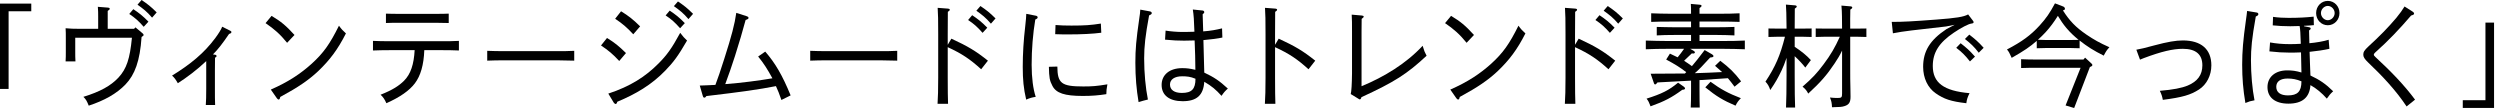
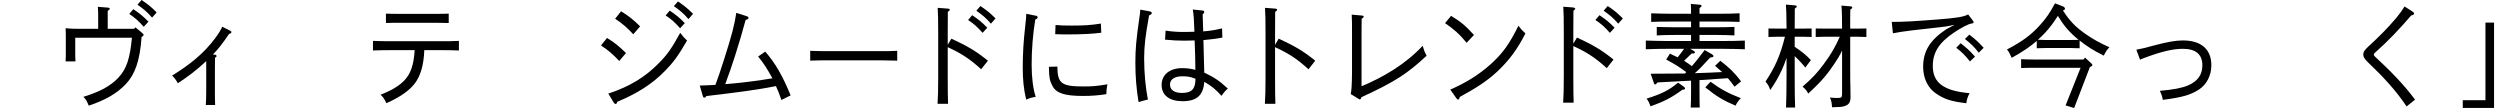
<svg xmlns="http://www.w3.org/2000/svg" height="18" viewBox="0 0 403 18" width="403">
-   <path d="m5.042.576v1.242h-3.655v12.514h-1.387v-13.756z" />
  <path d="m15.825 2.647c0-.576 0-.847-.052-1.549l1.59.126c.225.018.328.072.328.198 0 .09-.087.18-.328.342v2.881h4.249l.225-.234 1.14.955c.139.126.173.18.173.288q0 .107-.328.306c-.259 3.871-1.088 6.086-2.591 7.652-1.451 1.513-3.42 2.593-5.925 3.421-.328-.81-.449-1.008-.863-1.422 2.694-.829 4.387-1.765 5.631-3.079 1.347-1.44 1.865-3.079 2.193-6.446h-9.138v2.358c0 .522 0 .847.035 1.459h-1.59c.035-.576.035-1.009.035-1.459v-2.305c0-.72 0-1.026-.035-1.584.726.072 1.348.09 2.229.09h3.022zm5.666-1.171c.933.63 1.503 1.062 2.436 2.017l-.76.828c-.864-.972-1.365-1.422-2.332-2.07l.656-.774zm1.33-1.477c.933.631 1.503 1.062 2.436 1.999l-.743.846c-.846-.99-1.398-1.404-2.349-2.088l.656-.757z" />
  <path d="m34.662 8.823c.155.018.241.071.241.216 0 .107-.052.144-.241.27-.018.721-.018 1.045-.018 2.035v2.971c0 1.116 0 1.854.034 2.611h-1.503c.052-.721.069-1.351.069-2.611v-4.465c-1.503 1.422-3.161 2.664-4.577 3.564-.328-.576-.553-.9-.933-1.225 2.953-1.818 5.164-3.619 6.979-6.067.535-.721.949-1.387 1.105-1.818l1.295.648c.121.054.19.126.19.216 0 .144-.104.216-.38.306-1.02 1.495-1.762 2.467-2.592 3.295l.329.055z" />
-   <path d="m43.776 2.557c1.537.919 2.314 1.566 3.696 3.079l-1.191 1.261c-1.141-1.404-2.056-2.197-3.473-3.169zm-.121 11.884c2.833-1.242 4.802-2.557 6.599-4.177 1.899-1.729 2.919-3.169 4.387-6.122.415.576.622.792 1.123 1.242-1.33 2.629-2.625 4.321-4.474 6.086-1.52 1.422-3.178 2.574-6.114 4.159-.052.306-.139.414-.26.414-.086 0-.207-.09-.293-.216l-.968-1.387z" />
  <path d="m73.976 8.139c-.742-.036-1.744-.054-2.764-.054h-2.815c-.086 2.395-.604 4.141-1.52 5.348-.882 1.17-2.401 2.232-4.595 3.205-.26-.612-.536-1.009-.933-1.369 2.003-.792 2.971-1.458 3.765-2.232 1.105-1.099 1.606-2.683 1.728-4.951h-3.973c-1.105 0-1.796.018-2.746.054v-1.549c.726.036 1.675.055 2.746.055h8.343c1.105 0 1.606 0 2.764-.055v1.549zm-1.641-4.43c-.519-.018-1.503-.036-2.073-.036h-5.993c-.829 0-1.192 0-2.056.036v-1.512c.69.035 1.399.035 2.056.035h5.993c.864 0 1.382 0 2.073-.035z" />
-   <path d="m92.566 9.777c-.743-.019-1.952-.055-2.747-.055h-8.532c-1.105 0-1.797.019-2.747.055v-1.585c.726.036 1.866.055 2.747.055h8.532c1.089 0 1.59 0 2.747-.055z" />
  <path d="m97.851 6.122c1.227.756 1.883 1.278 3.058 2.431l-1.089 1.278c-1.036-1.116-1.727-1.692-2.936-2.503zm.207 8.967c3.559-1.171 5.994-2.737 8.084-4.844 1.296-1.296 2.125-2.395 3.507-4.951.466.612.656.828 1.105 1.242-1.417 2.449-2.177 3.475-3.507 4.844-2.211 2.286-4.75 3.781-7.738 5.023-.069.252-.155.36-.259.36s-.225-.09-.312-.216l-.881-1.459zm2.056-13.271c1.227.757 1.9 1.278 3.075 2.431l-1.105 1.279c-1.037-1.117-1.711-1.693-2.92-2.503zm7.842-.107c.933.63 1.503 1.062 2.436 2.017l-.76.828c-.863-.973-1.364-1.423-2.332-2.07l.656-.774zm1.33-1.477c.933.63 1.503 1.062 2.436 1.998l-.742.847c-.847-.99-1.399-1.404-2.35-2.089l.656-.756z" />
  <path d="m112.801 13.792c.846-.018 1.675-.071 2.521-.107.362-.937.863-2.413 1.451-4.268 1.157-3.619 1.658-5.51 1.917-7.346l1.728.558c.155.054.241.126.241.252 0 .145-.068.198-.466.343-.483 1.764-1.02 3.654-1.71 5.797-.484 1.495-1.002 3.025-1.572 4.538 2.729-.198 5.545-.595 7.601-.937-.812-1.494-1.417-2.431-2.298-3.511l1.141-.793c1.606 1.837 2.764 3.817 4.094 7.059l-1.486.738c-.362-1.045-.535-1.477-.881-2.232-2.884.558-5.268.899-11.21 1.602-.121.181-.207.253-.328.253-.138 0-.189-.072-.259-.288l-.483-1.657z" />
  <path d="m144.632 9.777c-.743-.019-1.952-.055-2.747-.055h-8.532c-1.105 0-1.797.019-2.747.055v-1.585c.726.036 1.866.055 2.747.055h8.532c1.089 0 1.589 0 2.747-.055z" />
  <path d="m152.827 1.387c.173.018.276.072.276.18s-.086.198-.311.343c-.018.72-.018 1.332-.018 3.601v1.711l.588-.99c2.659 1.224 3.921 1.98 5.89 3.547l-1.088 1.386c-1.779-1.62-3.092-2.502-5.39-3.564v4.915c0 1.873.018 3.403.052 4.214h-1.692c.069-.937.104-2.413.104-4.214v-7.004c0-2.358-.018-3.241-.086-4.249l1.675.126zm3.887 1.062c.933.63 1.503 1.062 2.436 2.017l-.76.828c-.864-.973-1.365-1.423-2.332-2.07l.656-.774zm1.33-1.477c.933.63 1.503 1.062 2.436 1.998l-.743.847c-.846-.99-1.398-1.404-2.349-2.089z" />
  <path d="m167.008 2.539c.155.036.259.126.259.252 0 .145-.069.216-.38.36-.38 2.269-.587 4.825-.587 7.292 0 2.089.241 3.925.656 5.168-.64.107-.916.18-1.537.449-.415-1.8-.553-3.187-.553-5.293s.138-4.321.396-6.5c.121-1.135.156-1.477.173-2.035l1.572.307zm3.438 8.192c.017 2.719.673 3.205 4.18 3.205 1.468 0 2.142-.054 3.887-.342-.121.647-.173 1.044-.173 1.584-1.261.198-2.332.288-3.8.288-2.92 0-4.284-.45-4.889-1.62-.449-.847-.535-1.333-.57-3.079zm-.294-6.698c.95.072 1.434.09 2.573.09 2.143 0 3.127-.071 4.733-.323l.069 1.476c-1.33.181-3.282.271-5.269.271-.76 0-1.261 0-2.159-.036l.052-1.477z" />
  <path d="m185.371 1.837c.173.036.294.144.294.27 0 .145-.104.234-.432.379-.604 3.276-.795 4.987-.795 6.932 0 2.341.225 4.735.604 6.626-.397.09-1.123.288-1.503.414-.346-2.053-.518-4.051-.518-6.355 0-2.179.138-3.709.621-7.059.104-.72.156-1.026.173-1.494l1.555.288zm8.481-.145c.173.019.276.126.276.271 0 .09-.069.198-.26.342.018.648.035 1.477.087 2.755 1.227-.09 2.09-.252 3.04-.486l.052 1.477c-.604.145-1.969.324-3.058.414.052 1.747.087 3.493.139 5.24 1.571.738 2.452 1.332 3.8 2.574-.449.396-.622.595-1.02 1.171-.915-1.009-1.571-1.566-2.78-2.27-.139 2.161-1.209 3.134-3.472 3.134-2.159 0-3.403-.955-3.403-2.629 0-1.639 1.296-2.701 3.316-2.701.691 0 1.209.054 2.125.271 0-1.423-.052-3.043-.121-4.735-.501.018-1.036.035-1.693.035-.897 0-1.813-.035-3.074-.161l.087-1.459c.725.126 1.899.216 2.591.216.414 0 1.157 0 2.055-.036-.052-1.818-.12-2.719-.259-3.583l1.572.162zm-3.282 10.605c-1.227 0-1.969.504-1.969 1.332 0 .864.708 1.351 1.917 1.351 1.572 0 2.193-.612 2.193-2.286-.829-.343-1.382-.396-2.142-.396z" />
  <path d="m205.593 1.387c.173.018.276.072.276.18s-.086.198-.311.343c-.018.72-.018 1.332-.018 3.601v1.711l.588-.99c2.659 1.224 3.921 1.98 5.89 3.547l-1.088 1.386c-1.779-1.62-3.092-2.502-5.39-3.564v4.915c0 1.873.018 3.403.052 4.214h-1.692c.069-.937.104-2.413.104-4.214v-7.004c0-2.358-.018-3.241-.086-4.249l1.675.126z" />
  <path d="m217.738 15.161q.173-.631.207-3.331v-6.771c0-1.351 0-1.818-.052-2.7l1.641.144c.19.018.294.072.294.18 0 .091-.086.181-.328.36-.018.522-.018.864-.018 2.035v8.822c3.662-1.513 7.186-3.655 9.846-6.518.259.864.346 1.044.64 1.603-3.179 2.952-5.147 4.213-10.502 6.68-.069.252-.156.36-.276.36-.052 0-.121-.055-.242-.126l-1.209-.738z" />
  <path d="m233.91 2.557c1.537.919 2.314 1.566 3.696 3.079l-1.191 1.261c-1.141-1.404-2.056-2.197-3.473-3.169zm-.121 11.884c2.833-1.242 4.802-2.557 6.599-4.177 1.899-1.729 2.919-3.169 4.387-6.122.415.576.622.792 1.123 1.242-1.33 2.629-2.625 4.321-4.474 6.086-1.521 1.422-3.179 2.574-6.114 4.159-.052.306-.139.414-.26.414-.086 0-.207-.09-.293-.216l-.968-1.387z" />
-   <path d="m253.949 1.387c.173.018.276.072.276.18s-.086.198-.311.343c-.018.72-.018 1.332-.018 3.601v1.711l.588-.99c2.66 1.224 3.921 1.98 5.89 3.547l-1.088 1.386c-1.779-1.62-3.092-2.502-5.39-3.564v4.915c0 1.873.018 3.403.052 4.214h-1.692c.069-.937.104-2.413.104-4.214v-7.004c0-2.358-.018-3.241-.086-4.249l1.675.126zm3.887 1.062c.933.63 1.503 1.062 2.436 2.017l-.76.828c-.864-.973-1.365-1.423-2.332-2.07l.656-.774zm1.33-1.477c.933.63 1.503 1.062 2.436 1.998l-.743.847c-.846-.99-1.398-1.404-2.349-2.089z" />
+   <path d="m253.949 1.387s-.086.198-.311.343c-.018.72-.018 1.332-.018 3.601v1.711l.588-.99c2.66 1.224 3.921 1.98 5.89 3.547l-1.088 1.386c-1.779-1.62-3.092-2.502-5.39-3.564v4.915c0 1.873.018 3.403.052 4.214h-1.692c.069-.937.104-2.413.104-4.214v-7.004c0-2.358-.018-3.241-.086-4.249l1.675.126zm3.887 1.062c.933.63 1.503 1.062 2.436 2.017l-.76.828c-.864-.973-1.365-1.423-2.332-2.07l.656-.774zm1.33-1.477c.933.63 1.503 1.062 2.436 1.998l-.743.847c-.846-.99-1.398-1.404-2.349-2.089z" />
  <path d="m273.962 14.711c0 1.368.018 1.963.034 2.629h-1.45c.034-.612.052-1.513.052-2.629v-1.711c-.968.054-1.952.108-3.058.162-1.141.072-1.917.108-2.35.126l-.155.18c-.104.108-.155.145-.225.145-.086 0-.173-.09-.225-.288l-.501-1.44c2.194 0 3.938-.018 5.527-.036.069-.072.139-.144.208-.216-.968-.757-1.814-1.278-3.23-2.035l.604-.954c.467.216.863.396 1.244.595.362-.433.708-.9 1.036-1.369h-2.729c-1.33 0-1.969.019-3.438.072v-1.404c.898.036 2.453.072 3.438.072h3.853v-.973h-2.764c-1.123 0-1.814.019-2.764.072v-1.368c.725.018 1.865.054 2.764.054h2.764v-.918h-3.334c-1.278 0-1.831 0-3.092.054v-1.387c.708.036 2.176.072 3.092.072h3.334c0-.99 0-.882-.035-1.584l1.399.126c.225.018.328.071.328.18s-.086.216-.328.36v.918h3.368c1.209 0 2.004-.018 3.092-.072v1.387c-.812-.036-2.177-.054-3.092-.054h-3.368v.918h2.885c1.088 0 1.589-.018 2.746-.054v1.368c-.743-.036-1.952-.072-2.746-.072h-2.885v.973h3.869c1.399 0 2.245-.019 3.438-.072v1.404c-.916-.036-2.384-.072-3.438-.072h-5.372l.535.307c.139.072.225.18.225.27 0 .108-.12.181-.276.181-.121 0-.173 0-.225-.019q-.396.343-.967.919c-.121.107-.207.197-.276.27.432.271.847.559 1.261.864.535-.612 1.088-1.314 2.056-2.593l1.157.666c.173.091.259.198.259.307 0 .144-.069.18-.535.234-1.244 1.368-1.797 1.944-2.47 2.521 1.468-.036 2.936-.108 4.404-.181-.346-.323-.708-.647-1.14-1.008l.846-.811c1.485 1.135 2.246 1.873 3.352 3.313l-1.054.864c-.397-.54-.743-.973-1.071-1.369-1.52.108-3.058.198-4.577.307v1.801zm-2.557-.757c.155.108.225.217.225.288 0 .145-.121.217-.449.234-1.692 1.242-2.85 1.854-5.112 2.665-.242-.648-.328-.828-.64-1.242 2.453-.774 3.61-1.351 5.078-2.575zm4.336-.774c1.675 1.225 2.85 1.855 4.888 2.647-.432.45-.587.666-.863 1.206-2.021-.864-3.092-1.513-4.871-2.953l.847-.9z" />
  <path d="m286.457 5.924c-.57 0-.915.019-1.382.036v-1.368l1.382.018h1.537c-.018-2.106-.052-3.402-.104-3.871l1.485.126c.173.019.259.09.259.198 0 .09-.086.18-.311.324-.018.54-.018.612-.018 3.223h1.348c.535 0 .777 0 1.382-.018v1.368c-.362-.018-.915-.036-1.382-.036h-1.348v1.621c1.089.72 1.935 1.404 2.608 2.143l-.898 1.206c-.396-.54-1.122-1.297-1.71-1.837v3.007c0 2.684.018 3.926.069 5.276h-1.468c.052-1.171.086-2.953.086-5.276v-2.736c-.328.954-.483 1.351-.812 2.053-.57 1.188-.984 1.927-1.813 3.133-.173-.559-.433-1.009-.777-1.351 1.589-2.395 2.384-4.213 3.144-7.238h-1.278zm10.484 2.232c-.362.757-.69 1.314-1.227 2.107-1.226 1.836-2.263 3.024-4.231 4.825-.19-.433-.535-.828-.915-1.116 1.571-1.369 2.314-2.161 3.402-3.619 1.123-1.495 1.831-2.701 2.608-4.43h-2.522c-.569 0-.897.019-1.364.036v-1.368l1.364.018h2.885c0-.648-.017-1.314-.017-1.962-.018-.576-.018-1.171-.087-1.747l1.503.126c.155.019.242.09.242.181 0 .107-.069.197-.312.342-.034 1.026-.017 2.034-.017 3.061h1.226c.519 0 .777 0 1.382-.018v1.368c-.362-.018-.915-.036-1.382-.036h-1.226v4.934c0 1.278 0 2.431.034 3.421.018.522.018 1.026.018 1.333 0 .882-.26 1.278-.985 1.494-.362.126-.777.162-2.003.18-.035-.72-.087-.972-.328-1.566.553.054.812.072 1.226.072.64 0 .726-.09.726-.738v-6.896z" />
  <path d="m313.704 4.268c-5.164.594-6.736.738-8.567 1.099l-.19-1.837c1.883 0 3.455-.09 7.221-.378 3.144-.234 4.387-.433 5.096-.828l.742.972c.104.126.139.198.139.271 0 .144-.087.198-.363.234-.466.054-1.641.666-2.815 1.458-2.4 1.62-3.402 3.205-3.402 5.384 0 2.683 1.744 4.015 5.925 4.375-.328.666-.433.99-.519 1.621-2.47-.288-3.61-.667-4.94-1.603-1.277-.883-2.021-2.449-2.021-4.268 0-2.503 1.088-4.304 3.748-6.068l1.33-.702-1.382.271zm2.35 2.701c.881.684 1.434 1.152 2.314 2.16l-.812.774c-.812-1.026-1.295-1.494-2.211-2.197zm1.398-1.387c.881.684 1.434 1.134 2.314 2.124l-.794.793c-.777-1.009-1.296-1.477-2.229-2.215l.708-.702z" />
  <path d="m332.574 1.045c.173.054.294.216.294.359 0 .145-.052.198-.328.271 1.088 1.71 2.072 2.719 3.8 3.907 1.227.828 2.09 1.314 3.696 2.034-.414.45-.535.631-.915 1.351-1.658-.828-2.643-1.458-3.887-2.431v1.242c-.362-.018-.897-.036-1.364-.036h-4.163c-.569 0-.915.019-1.382.036v-1.188c-1.122.973-1.986 1.566-4.042 2.737-.362-.811-.448-.973-.76-1.351 2.418-1.261 3.817-2.287 5.269-3.871 1.054-1.17 1.623-1.98 2.47-3.565l1.312.505zm3.541 8.246 1.037.954c.086.072.138.162.138.234 0 .126-.104.216-.397.324l-2.539 6.607-1.382-.414 2.418-6.067h-7.186c-.967 0-1.398 0-2.4.036v-1.423c.656.036 1.692.054 2.4.054h7.652l.259-.306zm-2.245-2.845c.397 0 .812 0 1.209-.019-.708-.576-1.382-1.206-1.986-1.926-.501-.595-.95-1.261-1.364-1.945-.588.937-1.227 1.819-1.97 2.629-.396.433-.812.828-1.243 1.225.397.018.794.036 1.191.036z" />
  <path d="m344.38 8.013c.898-.162 1.141-.234 2.919-.702 2.091-.559 3.438-.792 4.577-.792 2.954 0 4.595 1.422 4.595 4.015 0 1.621-.76 3.097-1.986 3.89-1.364.882-2.66 1.26-5.838 1.674-.104-.576-.225-.918-.483-1.458 2.142-.18 3.523-.45 4.49-.847 1.59-.666 2.367-1.729 2.367-3.259 0-1.765-1.054-2.665-3.145-2.665-1.605 0-3.454.433-6.287 1.495-.346.126-.414.162-.621.252z" />
-   <path d="m363.771 2.017c.156.019.276.126.276.252 0 .162-.086.252-.414.396-.64 3.601-.777 5.149-.777 7.094 0 2.161.207 4.592.57 6.41-.622.108-.864.181-1.469.433-.362-2.089-.518-4.016-.518-6.176 0-2.144.155-3.979.604-7.167.104-.756.155-1.044.189-1.494l1.537.252zm11.729 5.852c-.881.198-2.09.379-3.195.486.052 1.261.069 2.539.139 3.817 1.502.702 2.47 1.368 3.661 2.539-.449.414-.622.612-1.019 1.188-.795-.9-1.693-1.657-2.643-2.179-.139 1.998-1.313 2.988-3.559 2.988-2.125 0-3.368-.99-3.368-2.665 0-1.638 1.261-2.7 3.178-2.7.777 0 1.382.072 2.298.342-.018-1.08-.035-1.908-.069-3.241-.726.036-1.399.036-1.865.036-1.036 0-1.97-.054-3.23-.198l.104-1.44c1.037.181 1.986.271 3.109.271.535 0 1.123 0 1.849-.054-.052-1.692-.087-2.287-.19-2.863-.57.019-1.088.036-1.503.036-.984 0-2.09-.054-2.832-.144l.052-1.369c.846.126 1.796.162 2.521.162 1.589 0 2.885-.072 4.024-.198l.035 1.369c-.536.054-1.071.09-1.59.107v.072l.829.162c.173.036.242.09.242.234 0 .071-.069.162-.259.288 0 .612.034 1.26.052 2.053 1.07-.091 2.331-.307 3.108-.559l.121 1.458zm-6.736 4.79c-1.175 0-1.831.486-1.831 1.332 0 .9.674 1.387 1.883 1.387 1.521 0 2.177-.595 2.177-2.269-.777-.324-1.434-.45-2.229-.45zm8.36-10.552c0 1.099-.829 1.963-1.883 1.963s-1.883-.864-1.883-1.963.829-1.962 1.883-1.962 1.883.864 1.883 1.962zm-2.988 0c0 .612.519 1.152 1.105 1.152s1.105-.54 1.105-1.152-.519-1.152-1.105-1.152-1.105.541-1.105 1.152z" />
  <path d="m387.942 17.159c-1.693-2.557-3.904-4.915-6.184-7.076-.588-.558-.795-.9-.795-1.26 0-.414.121-.685.881-1.387 1.624-1.477 3.161-3.025 4.456-4.573.553-.666 1.002-1.297 1.313-1.818l1.33.846c.138.09.207.181.207.307s-.104.197-.483.306c-1.831 2.143-3.628 4.033-5.787 5.96-.155.144-.225.252-.225.342 0 .126.104.234.294.414 2.436 2.251 4.595 4.466 6.356 6.842l-1.364 1.099z" />
  <path d="m397 17.394v-1.242h3.655v-12.514h1.387v13.756z" />
  <path d="m0 0h403v18h-403z" fill="none" />
</svg>